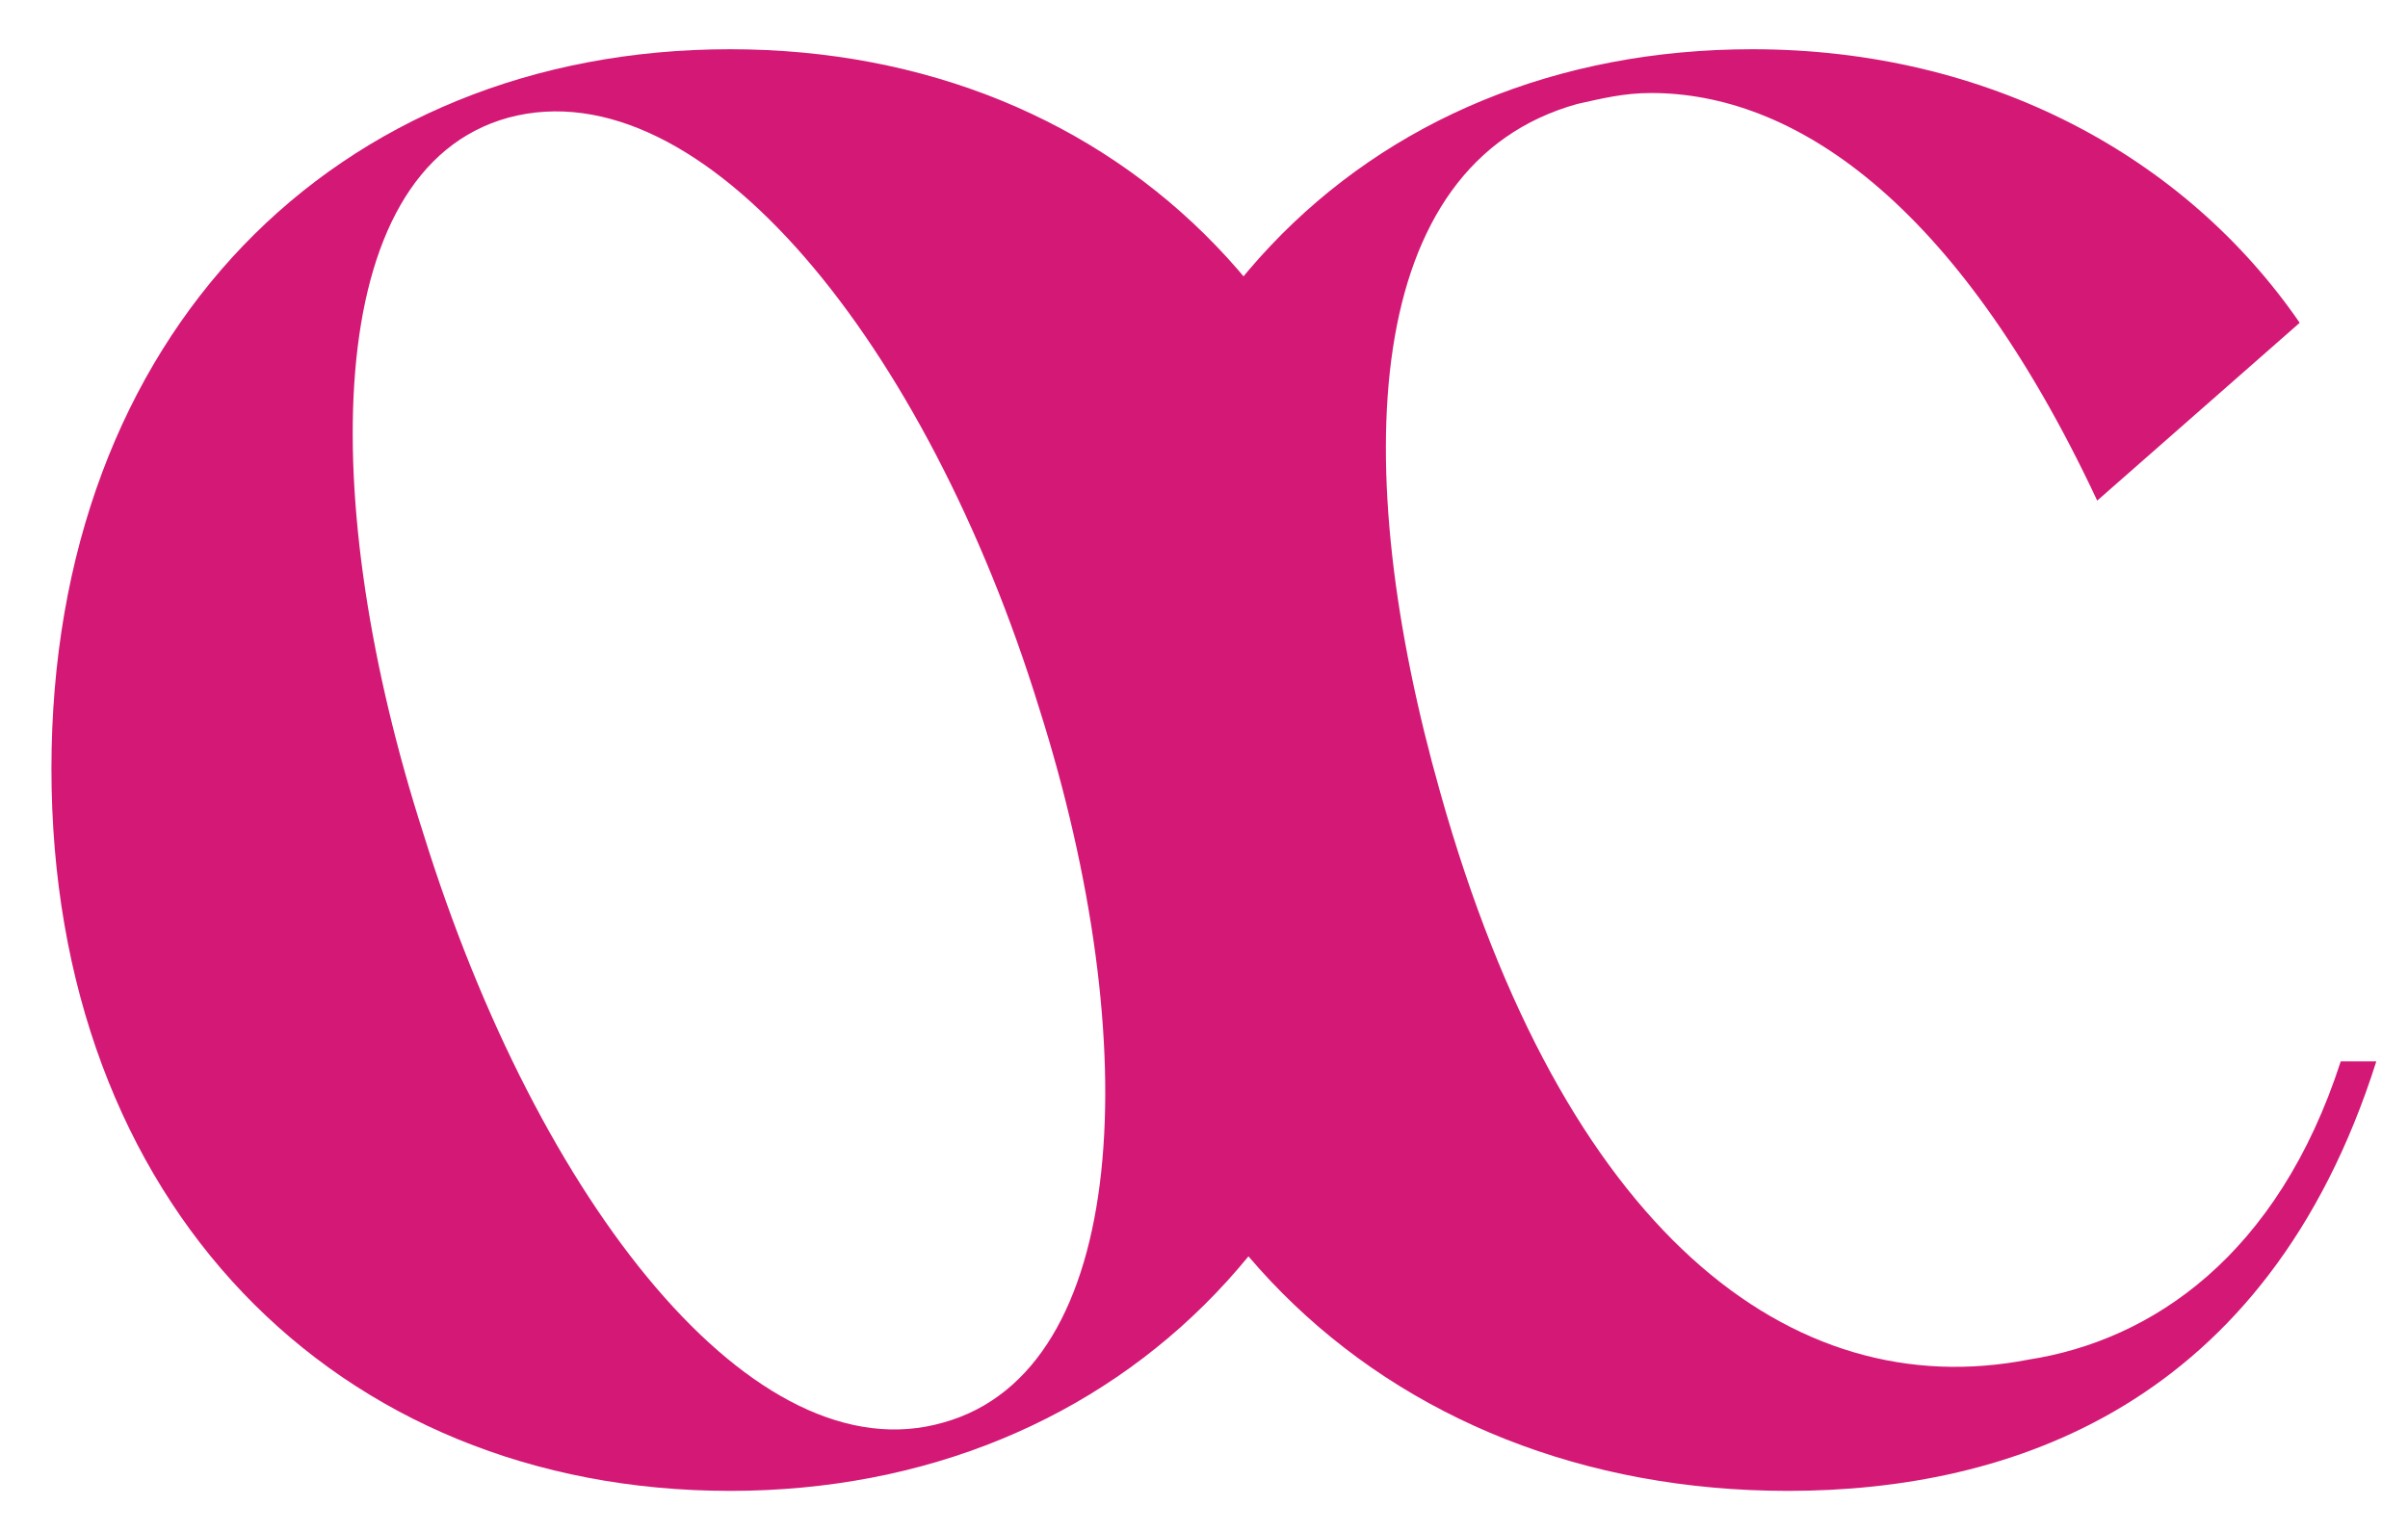
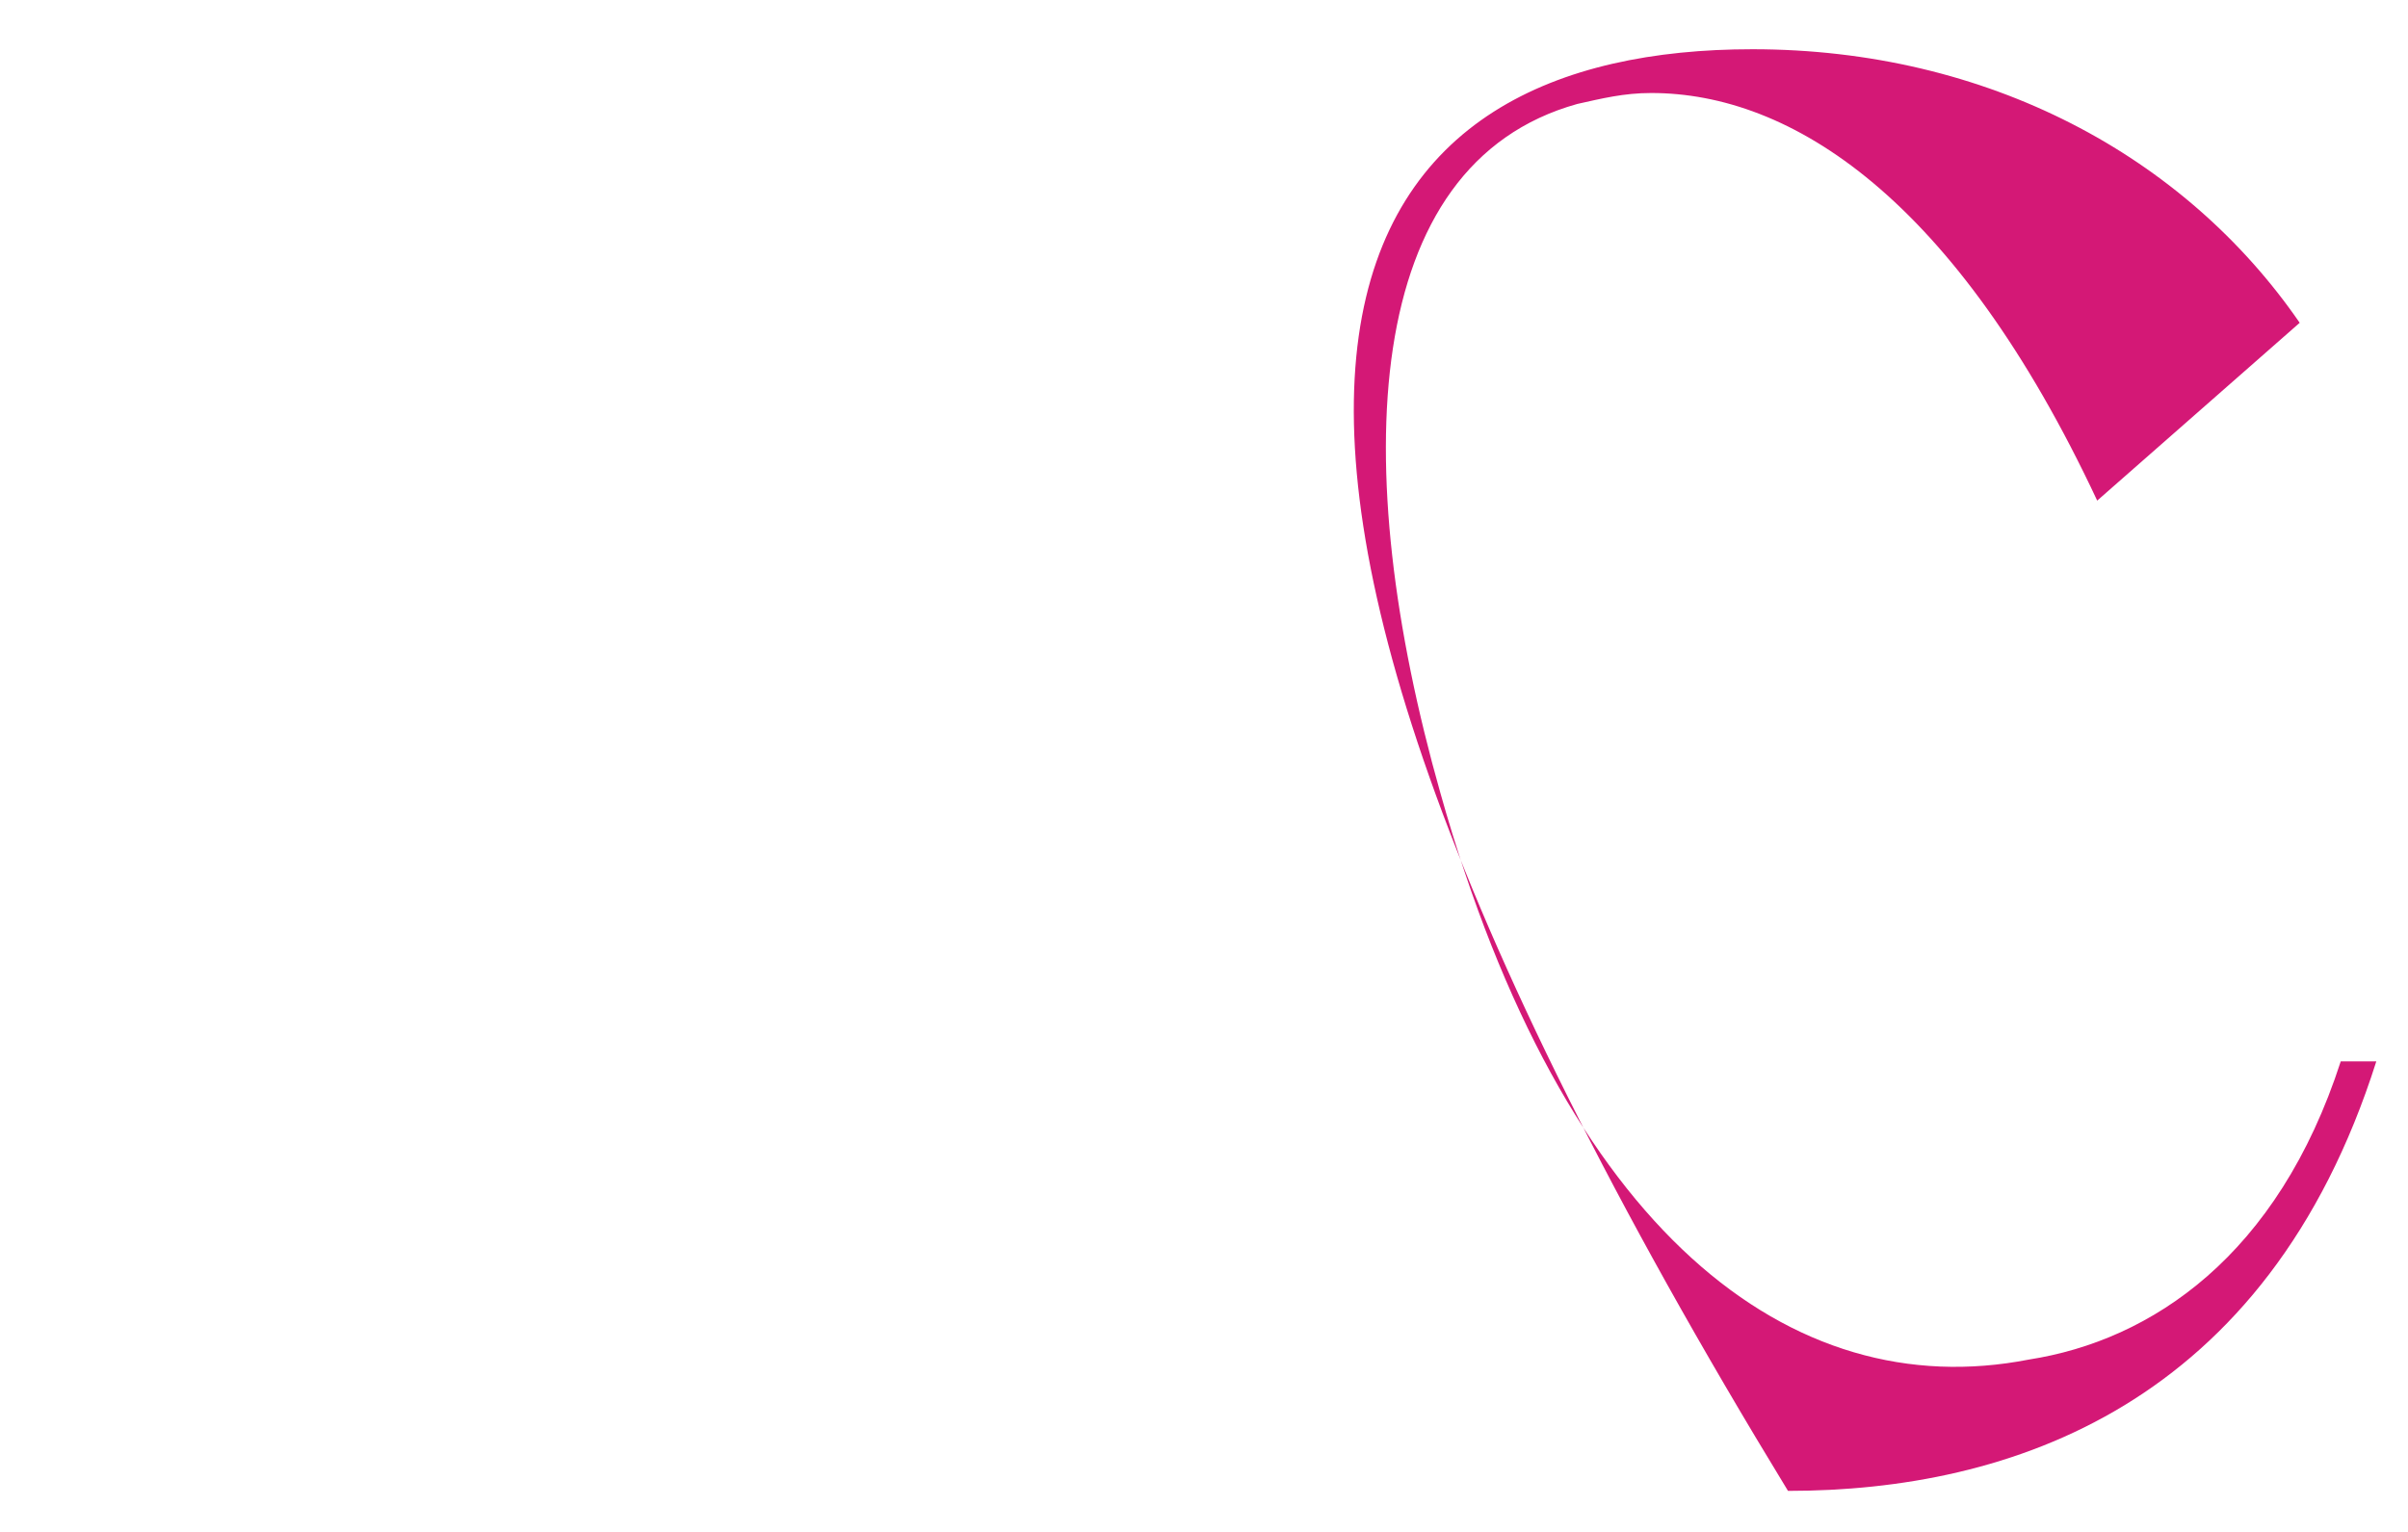
<svg xmlns="http://www.w3.org/2000/svg" width="44" height="28" viewBox="0 0 44 28" fill="none">
-   <path d="M38.321 9.15C35.721 3.6 32.721 1.7 30.171 1.7C29.671 1.7 29.271 1.8 28.821 1.9C24.871 3 24.621 8.5 26.321 14.5C28.571 22.5 32.721 25.7 37.071 24.85C39.321 24.5 41.621 22.95 42.771 19.4H43.421C41.421 25.7 36.721 27.25 32.671 27.25C25.221 27.25 19.771 22 19.771 14.05C19.771 6.1 24.871 0.9 32.021 0.9C36.321 0.9 39.921 2.85 42.021 5.9L38.321 9.15Z" fill="#D41876" />
-   <path d="M25.74 14.05C25.74 22 20.49 27.25 13.34 27.25C6.14 27.25 0.94 22 0.94 14.05C0.94 6.1 6.14 0.9 13.34 0.9C20.49 0.9 25.74 6.1 25.74 14.05ZM18.99 12.95C16.94 6.3 12.84 1.2 9.29 2.15C5.84 3.1 5.79 9.2 7.74 15.25C9.84 22 13.79 27 17.24 26C20.64 25.05 20.94 19.1 18.99 12.95Z" fill="#D41876" />
+   <path d="M38.321 9.15C35.721 3.6 32.721 1.7 30.171 1.7C29.671 1.7 29.271 1.8 28.821 1.9C24.871 3 24.621 8.5 26.321 14.5C28.571 22.5 32.721 25.7 37.071 24.85C39.321 24.5 41.621 22.95 42.771 19.4H43.421C41.421 25.7 36.721 27.25 32.671 27.25C19.771 6.1 24.871 0.9 32.021 0.9C36.321 0.9 39.921 2.85 42.021 5.9L38.321 9.15Z" fill="#D41876" />
</svg>